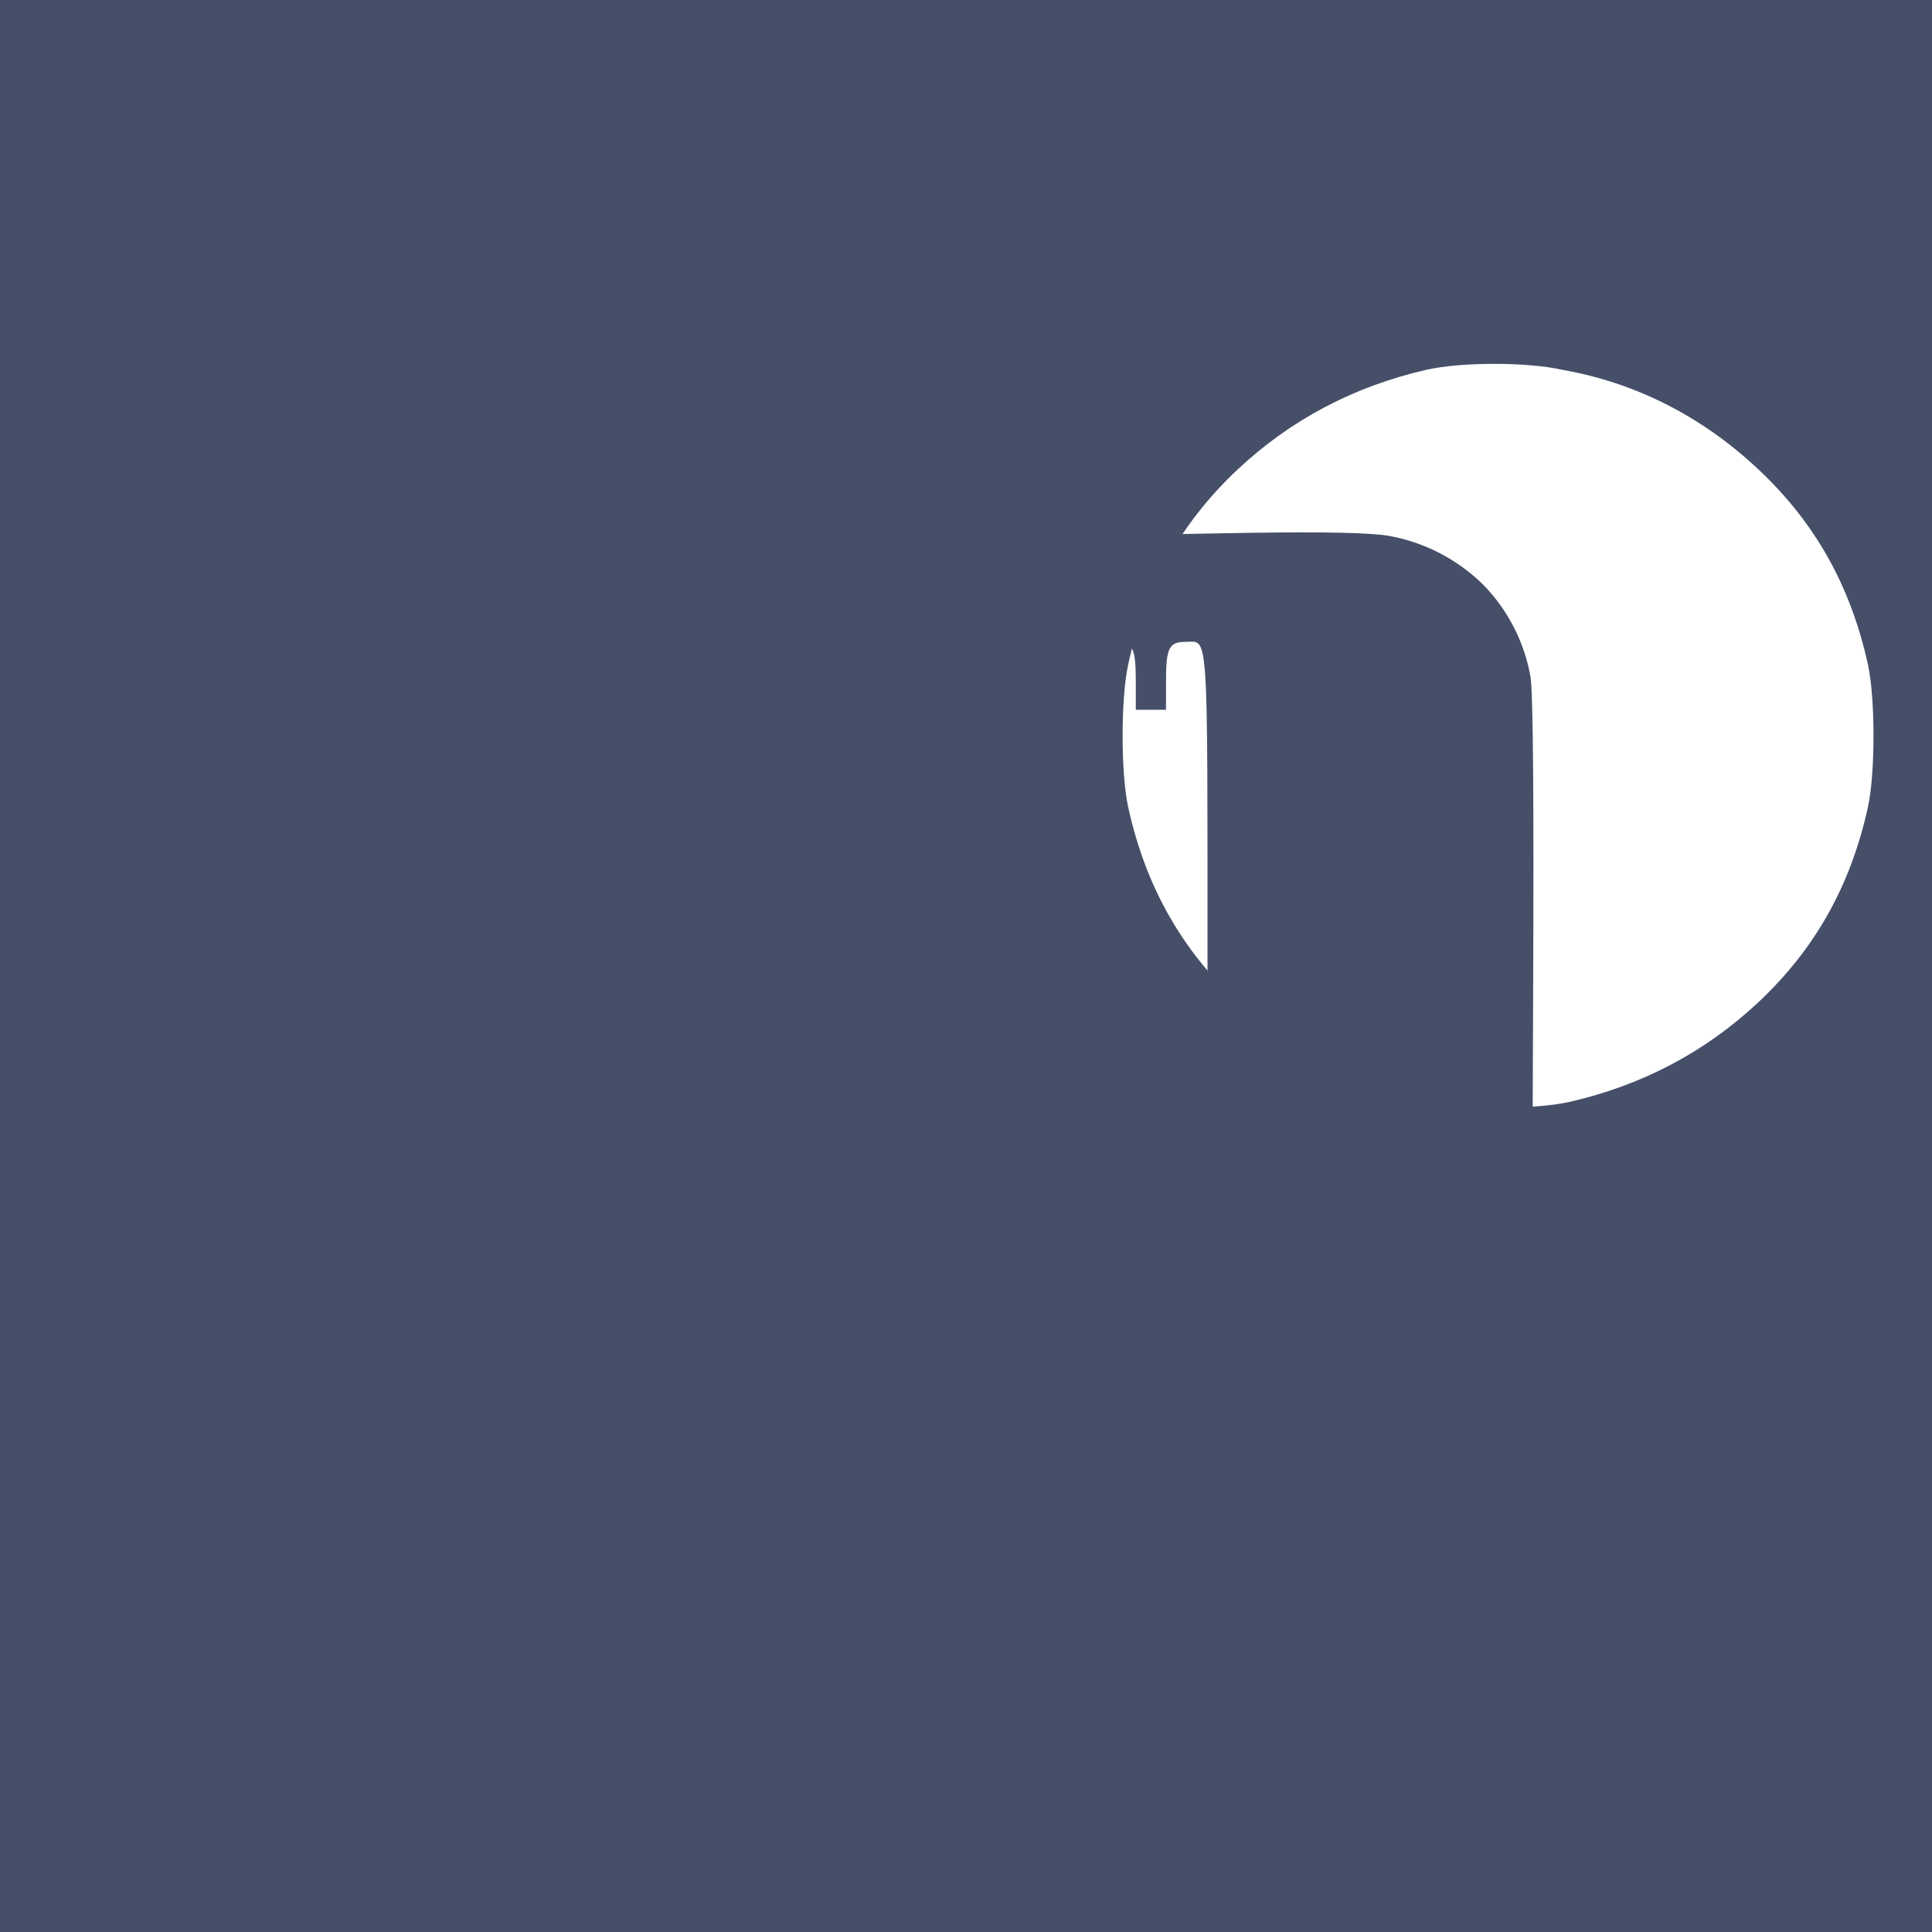
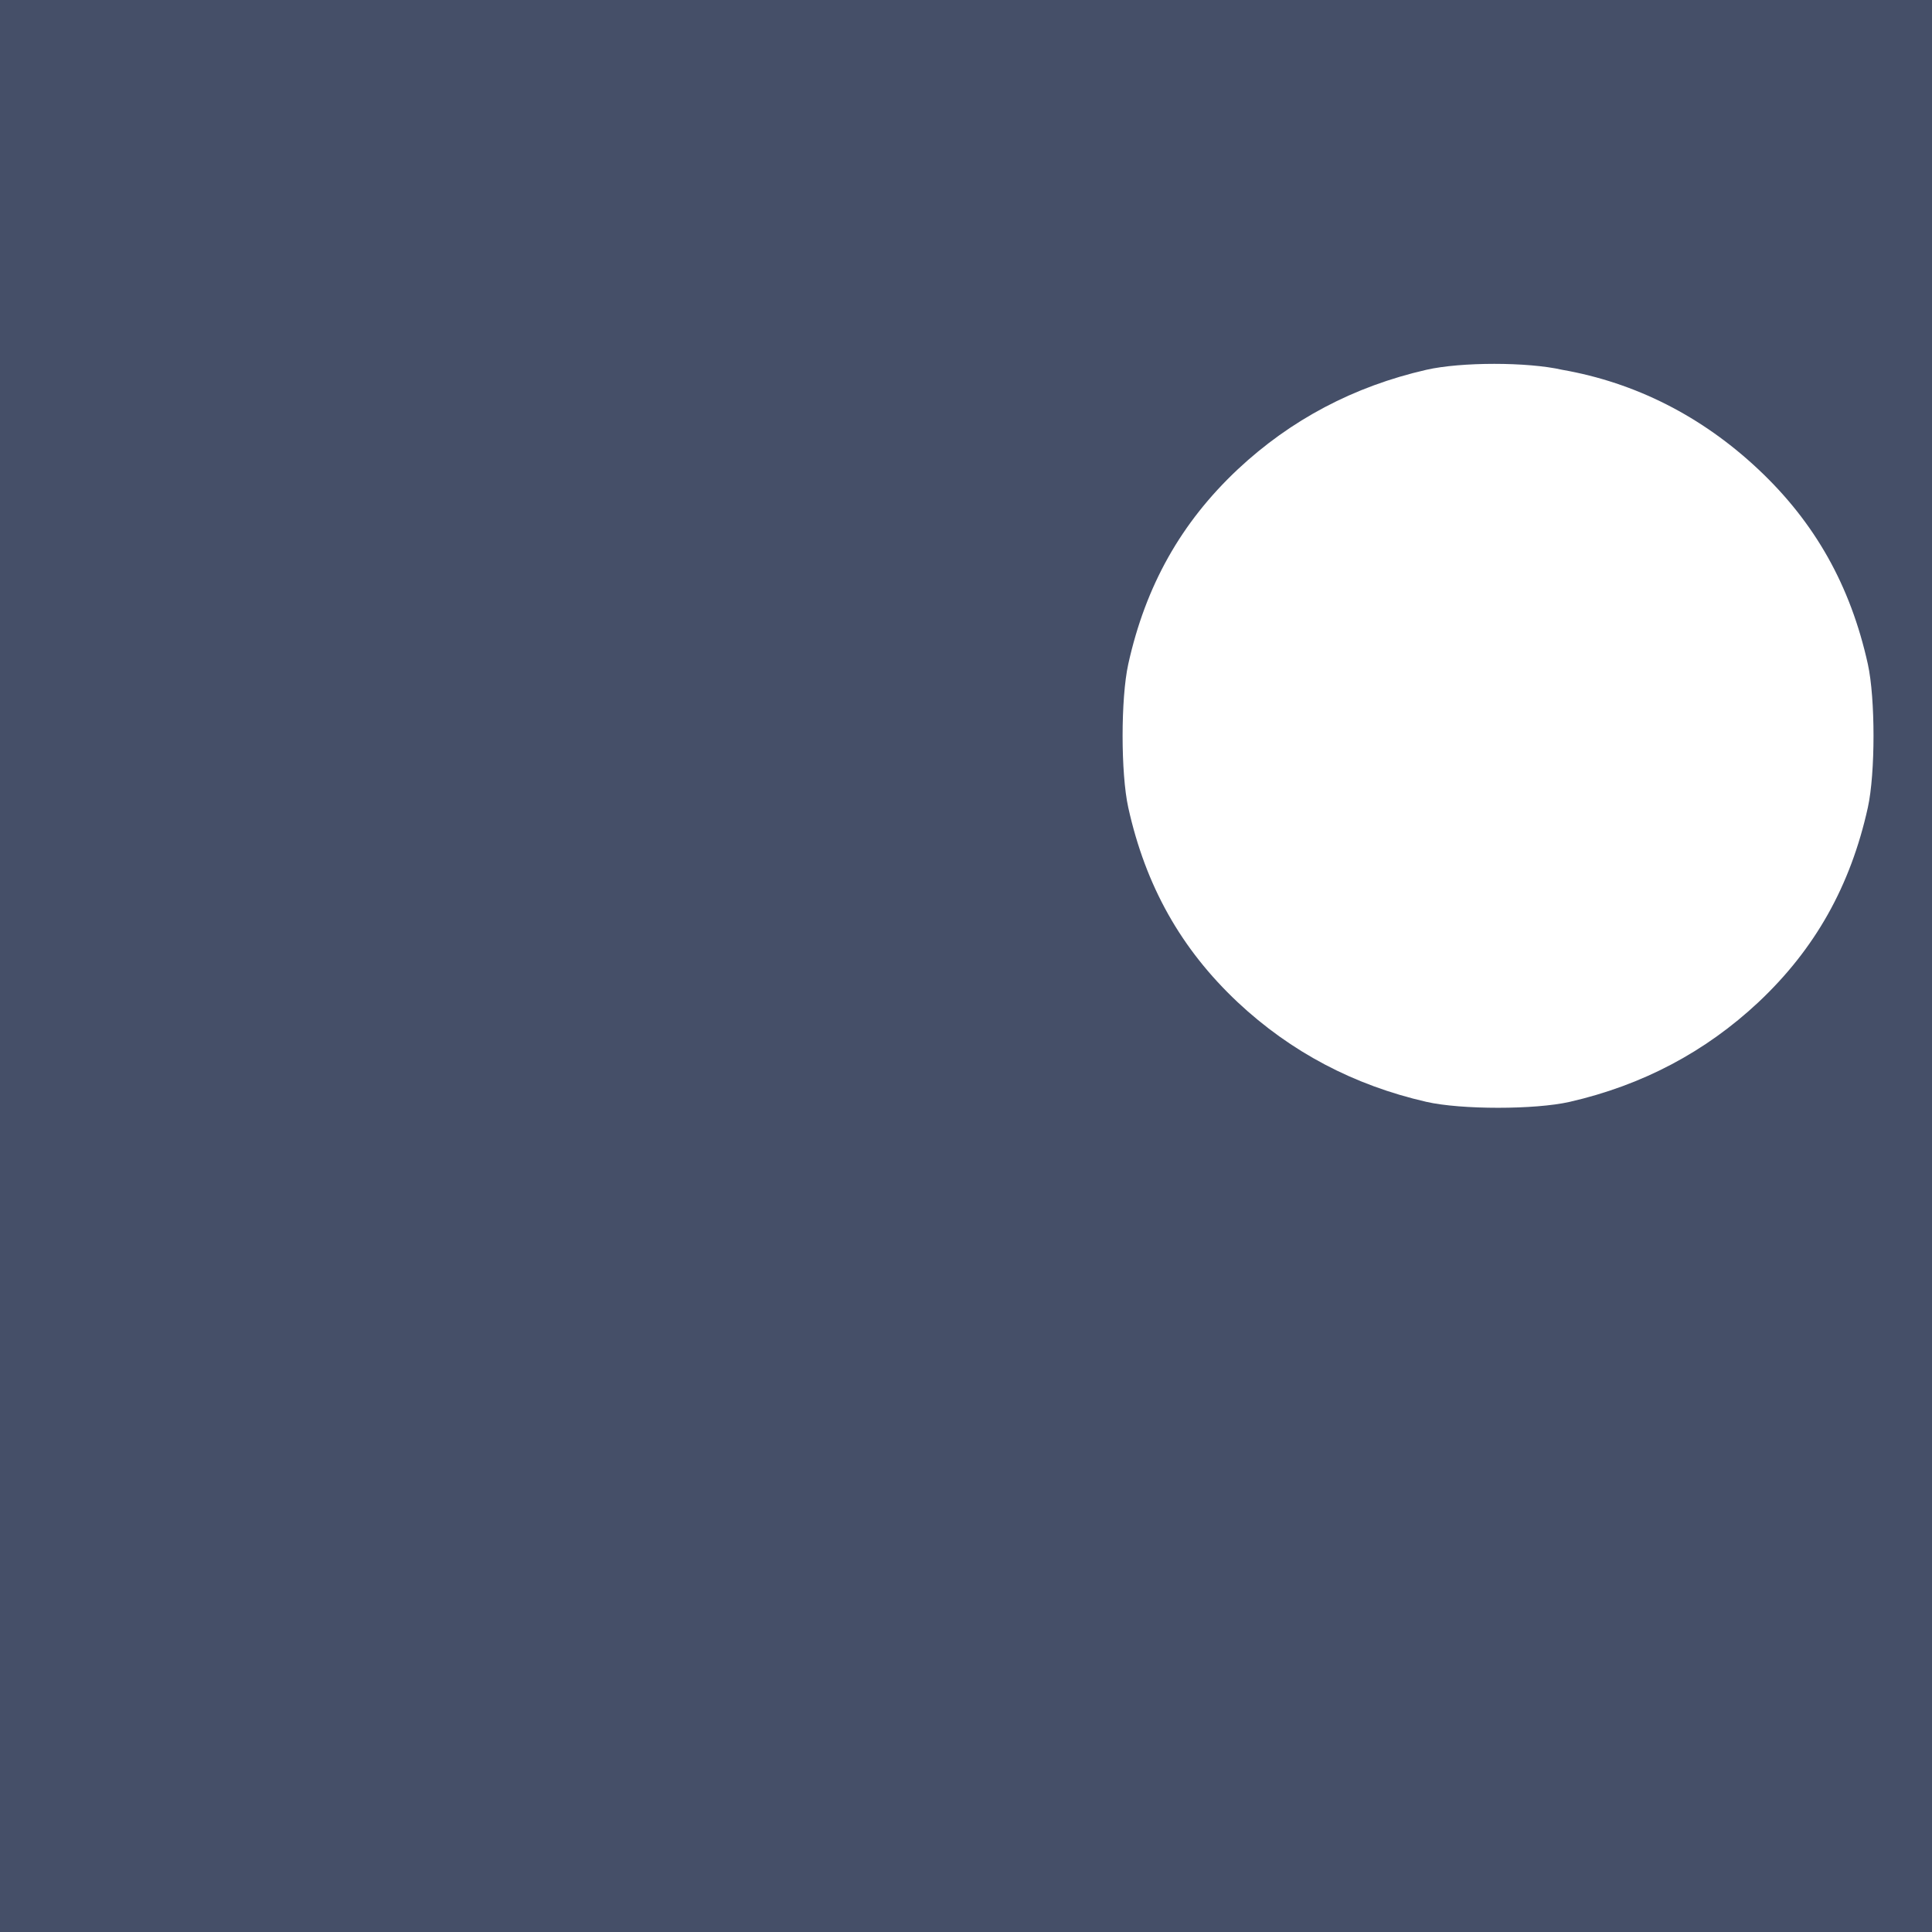
<svg xmlns="http://www.w3.org/2000/svg" version="1.0" width="512pt" height="512pt" viewBox="0 0 512 512" preserveAspectRatio="xMidYMid meet">
  <g transform="translate(0,512) scale(0.1,-0.1)" fill="#454F68" stroke="none">
    <path d="M0 2560 l0 -2560 2560 0 2560 0 0 2560 0 2560 -2560 0 -2560 0 0 -2560z m4140 1580 c194 -34 370 -123 520 -264 150 -141 244 -308 290 -516 20 -91 20 -289 0 -380 -46 -208 -140 -375 -290 -516 -141 -132 -308 -220 -500 -264 -92 -21 -288 -21 -380 0 -192 44 -359 132 -500 264 -150 141 -244 308 -290 516 -20 91 -20 289 0 380 46 208 140 375 290 516 141 132 308 220 500 264 92 21 268 21 360 0z" />
-     <path d="M2420 3700 c-92 -16 -180 -61 -247 -126 -67 -66 -113 -155 -129 -248 -7 -44 -9 -326 -7 -831 l3 -770 23 -70 c32 -97 86 -174 161 -229 76 -56 152 -81 246 -81 94 0 170 25 246 81 75 55 129 132 161 229 l23 70 0 830 c0 917 -3 864 58 864 44 0 52 -16 52 -105 l0 -75 40 0 40 0 0 75 c0 89 8 105 52 105 61 0 58 53 58 -864 l0 -830 23 -70 c32 -97 86 -174 161 -229 76 -56 152 -81 246 -81 94 0 170 25 246 81 75 55 129 132 161 229 l23 70 3 770 c2 505 0 787 -7 831 -16 93 -62 182 -129 248 -67 65 -155 110 -247 126 -44 8 -166 11 -363 8 -197 -3 -319 -6 -363 -8z" />
  </g>
</svg>